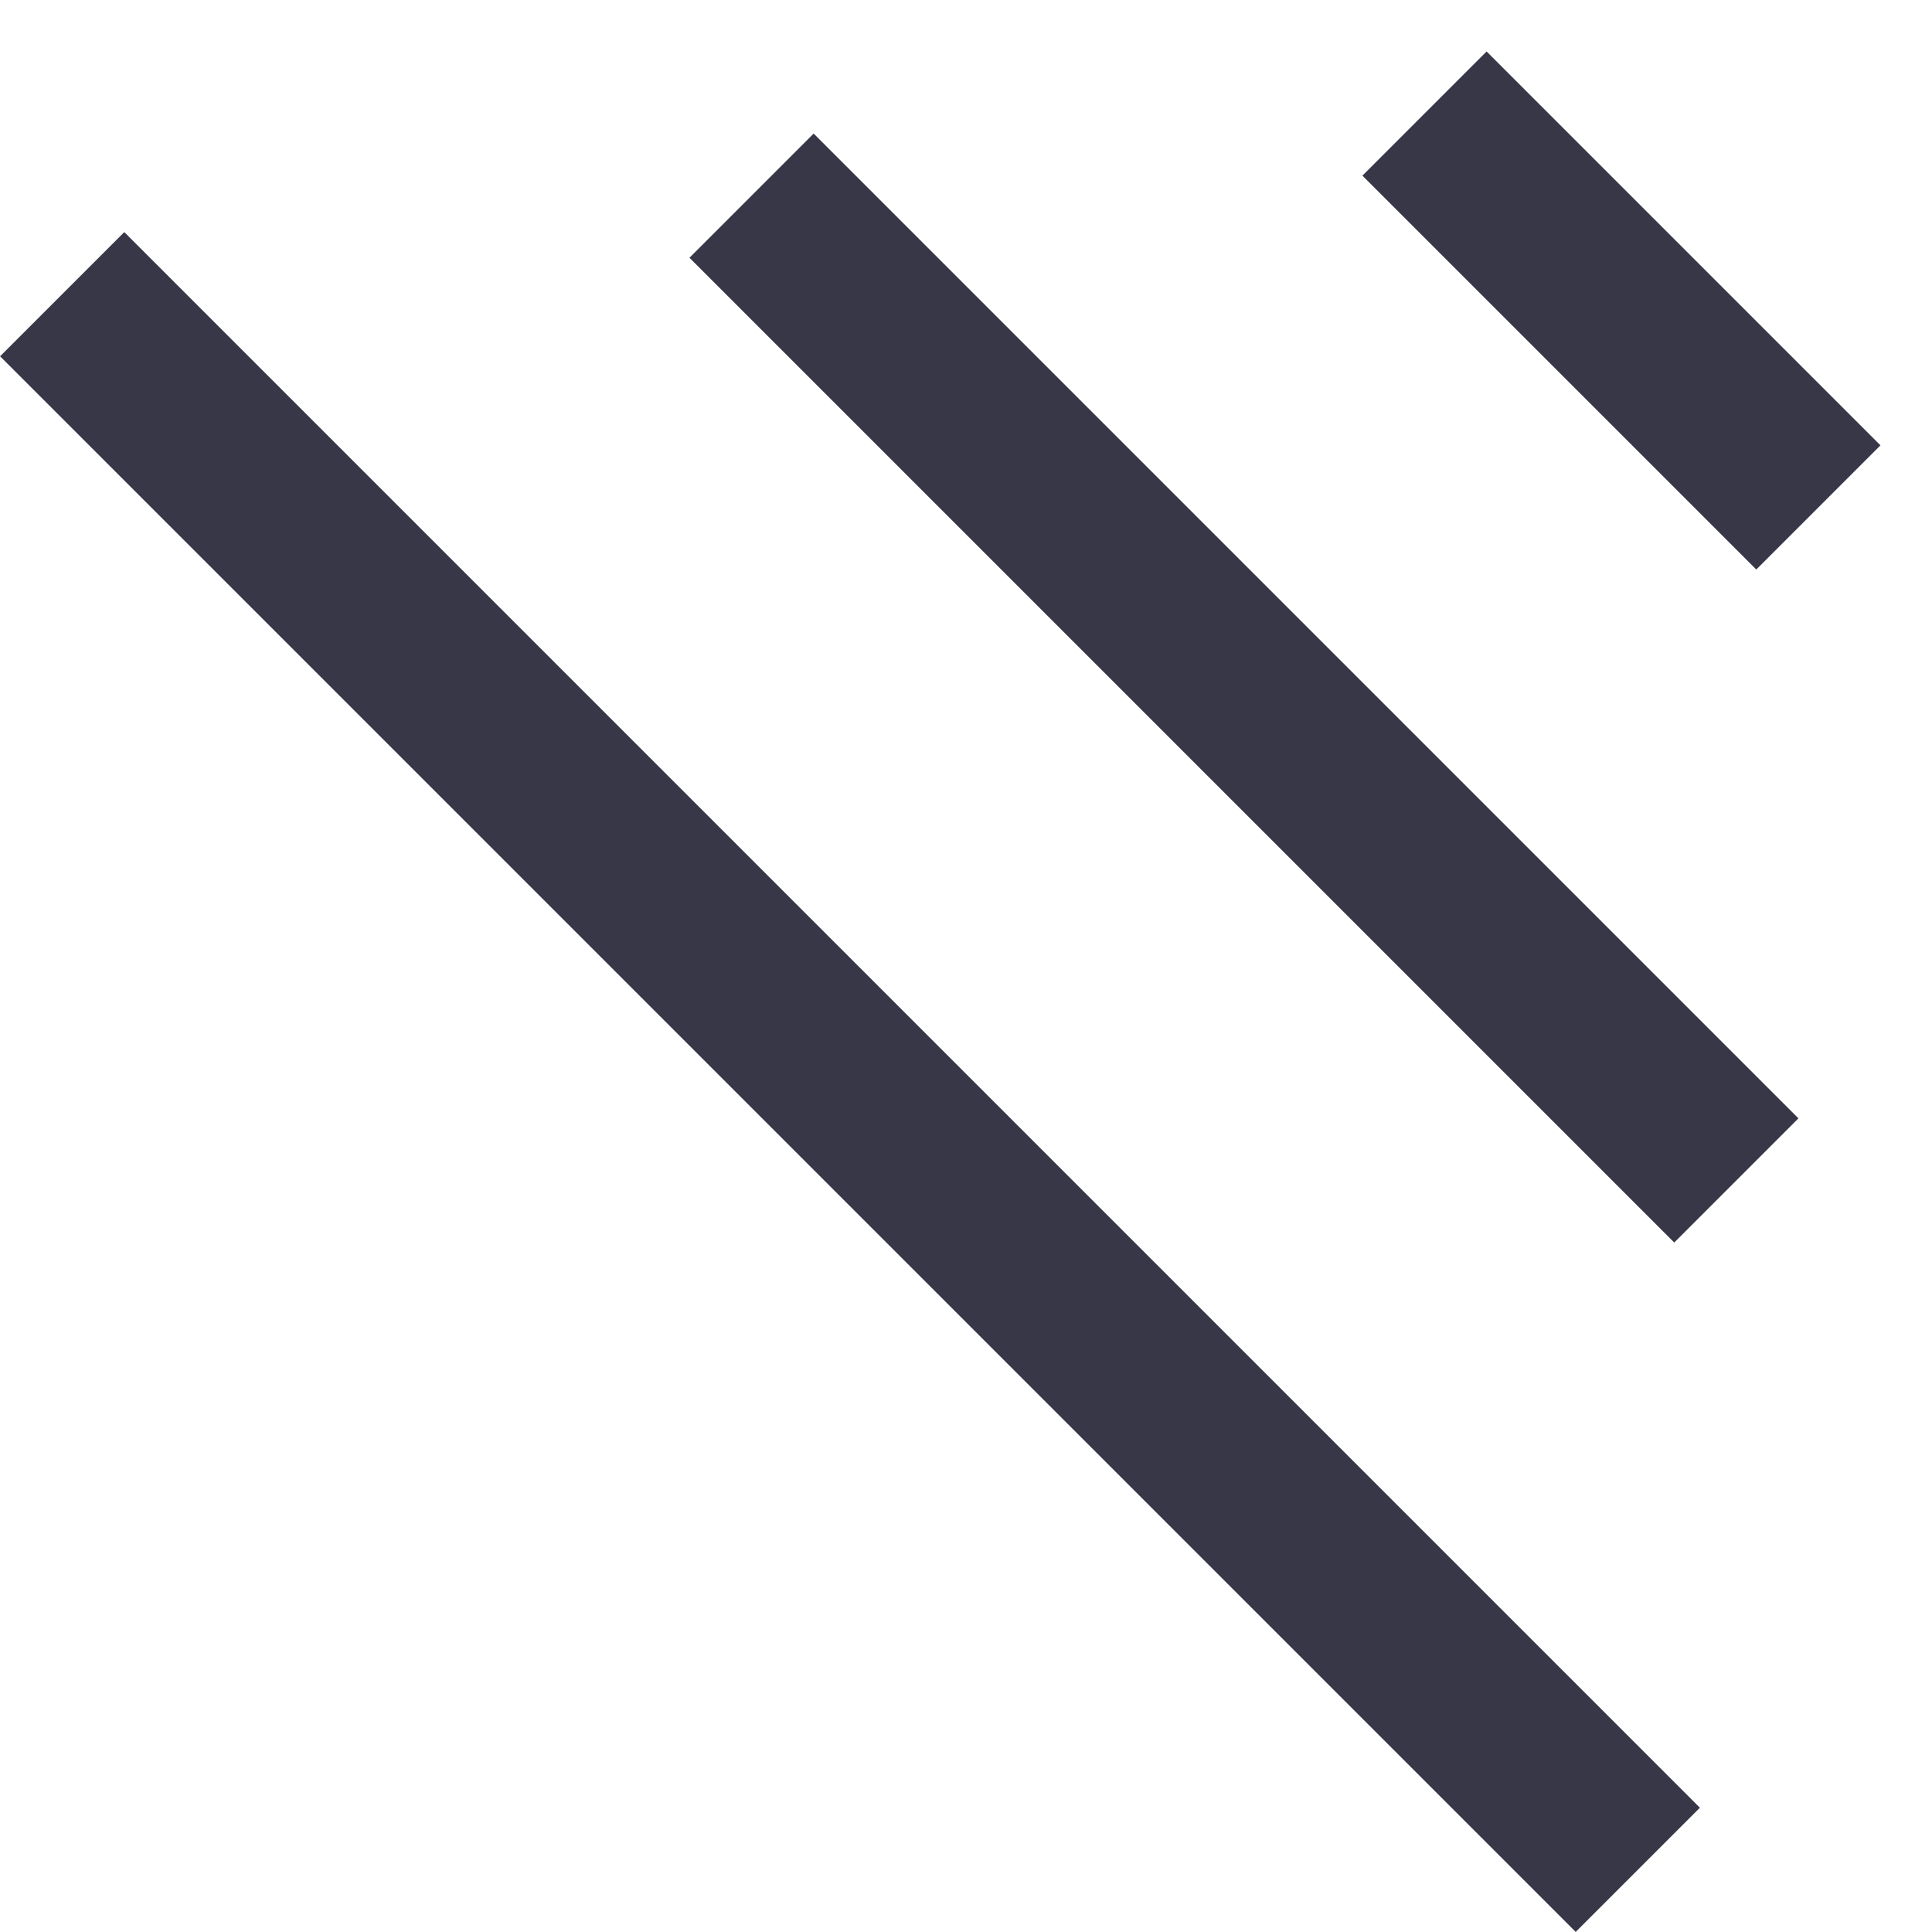
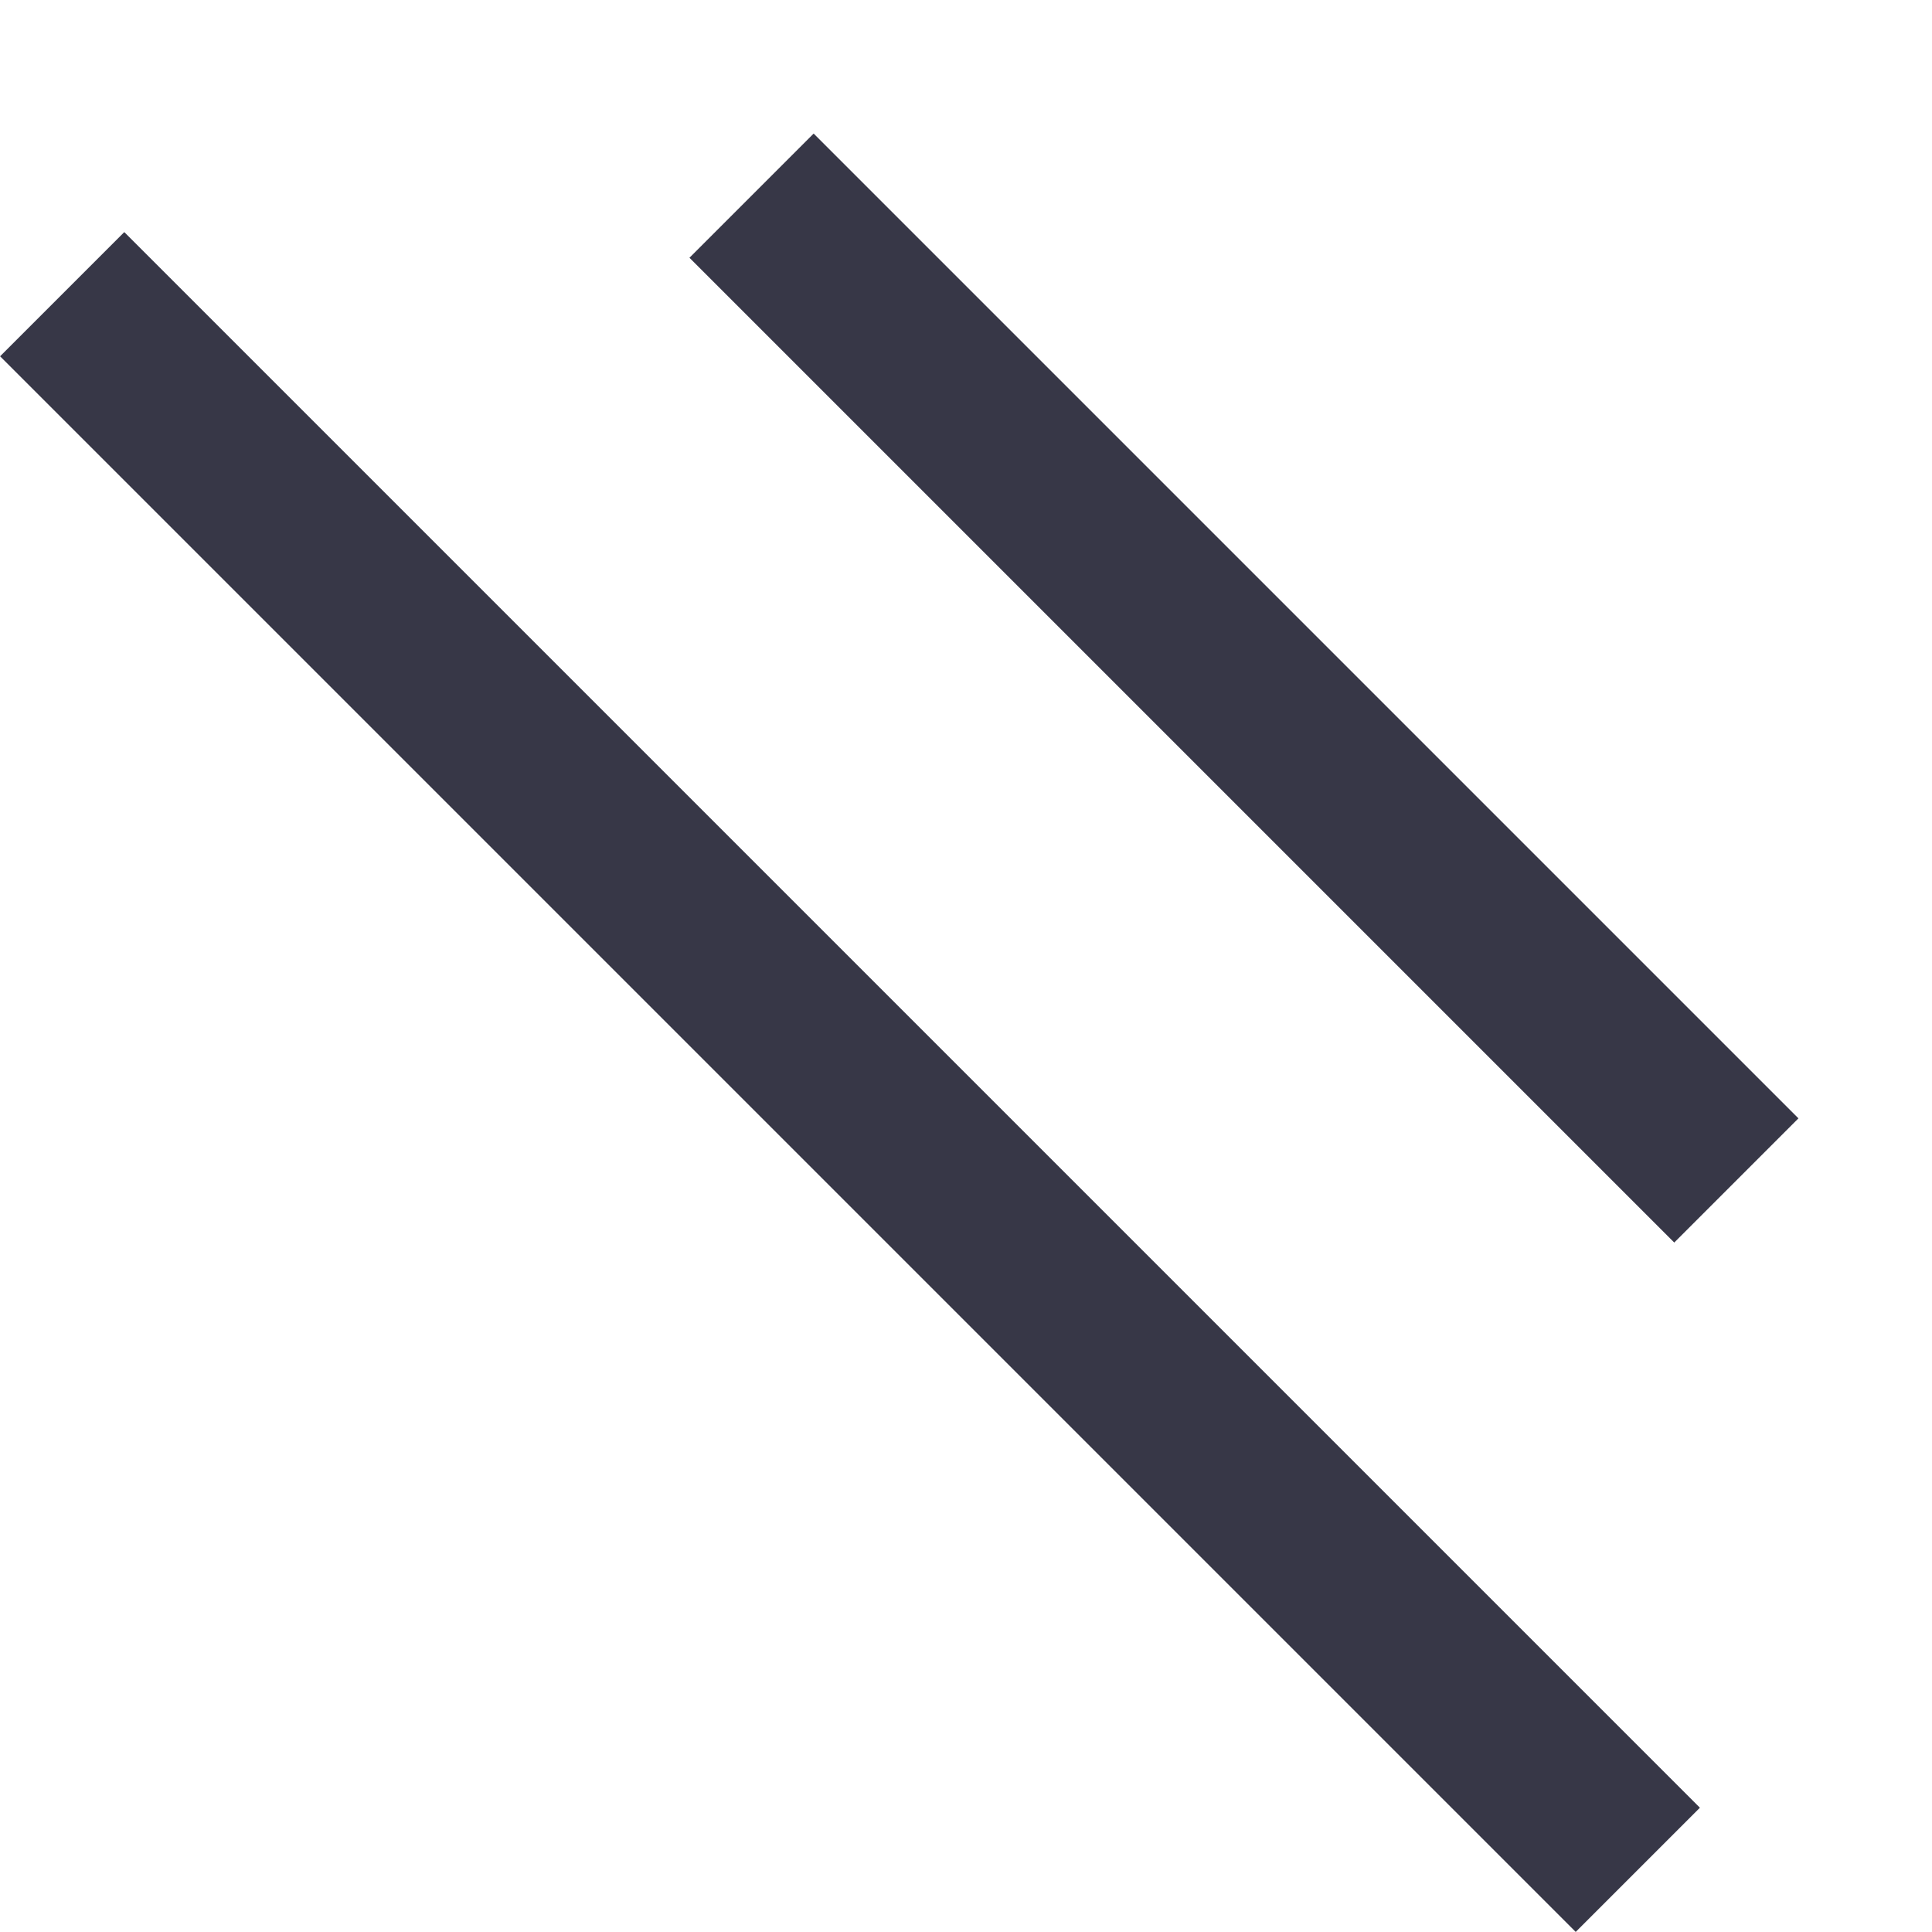
<svg xmlns="http://www.w3.org/2000/svg" width="11" height="11" viewBox="0 0 11 11" fill="none">
-   <line y1="-0.5" x2="3.172" y2="-0.5" transform="matrix(0.707 0.707 -0.707 0.707 7.757 1)" stroke="#373747" />
  <line x1="4.279" y1="1.114" x2="9.886" y2="6.721" stroke="#373747" />
  <line x1="0.354" y1="1.675" x2="9.325" y2="10.646" stroke="#373747" />
</svg>